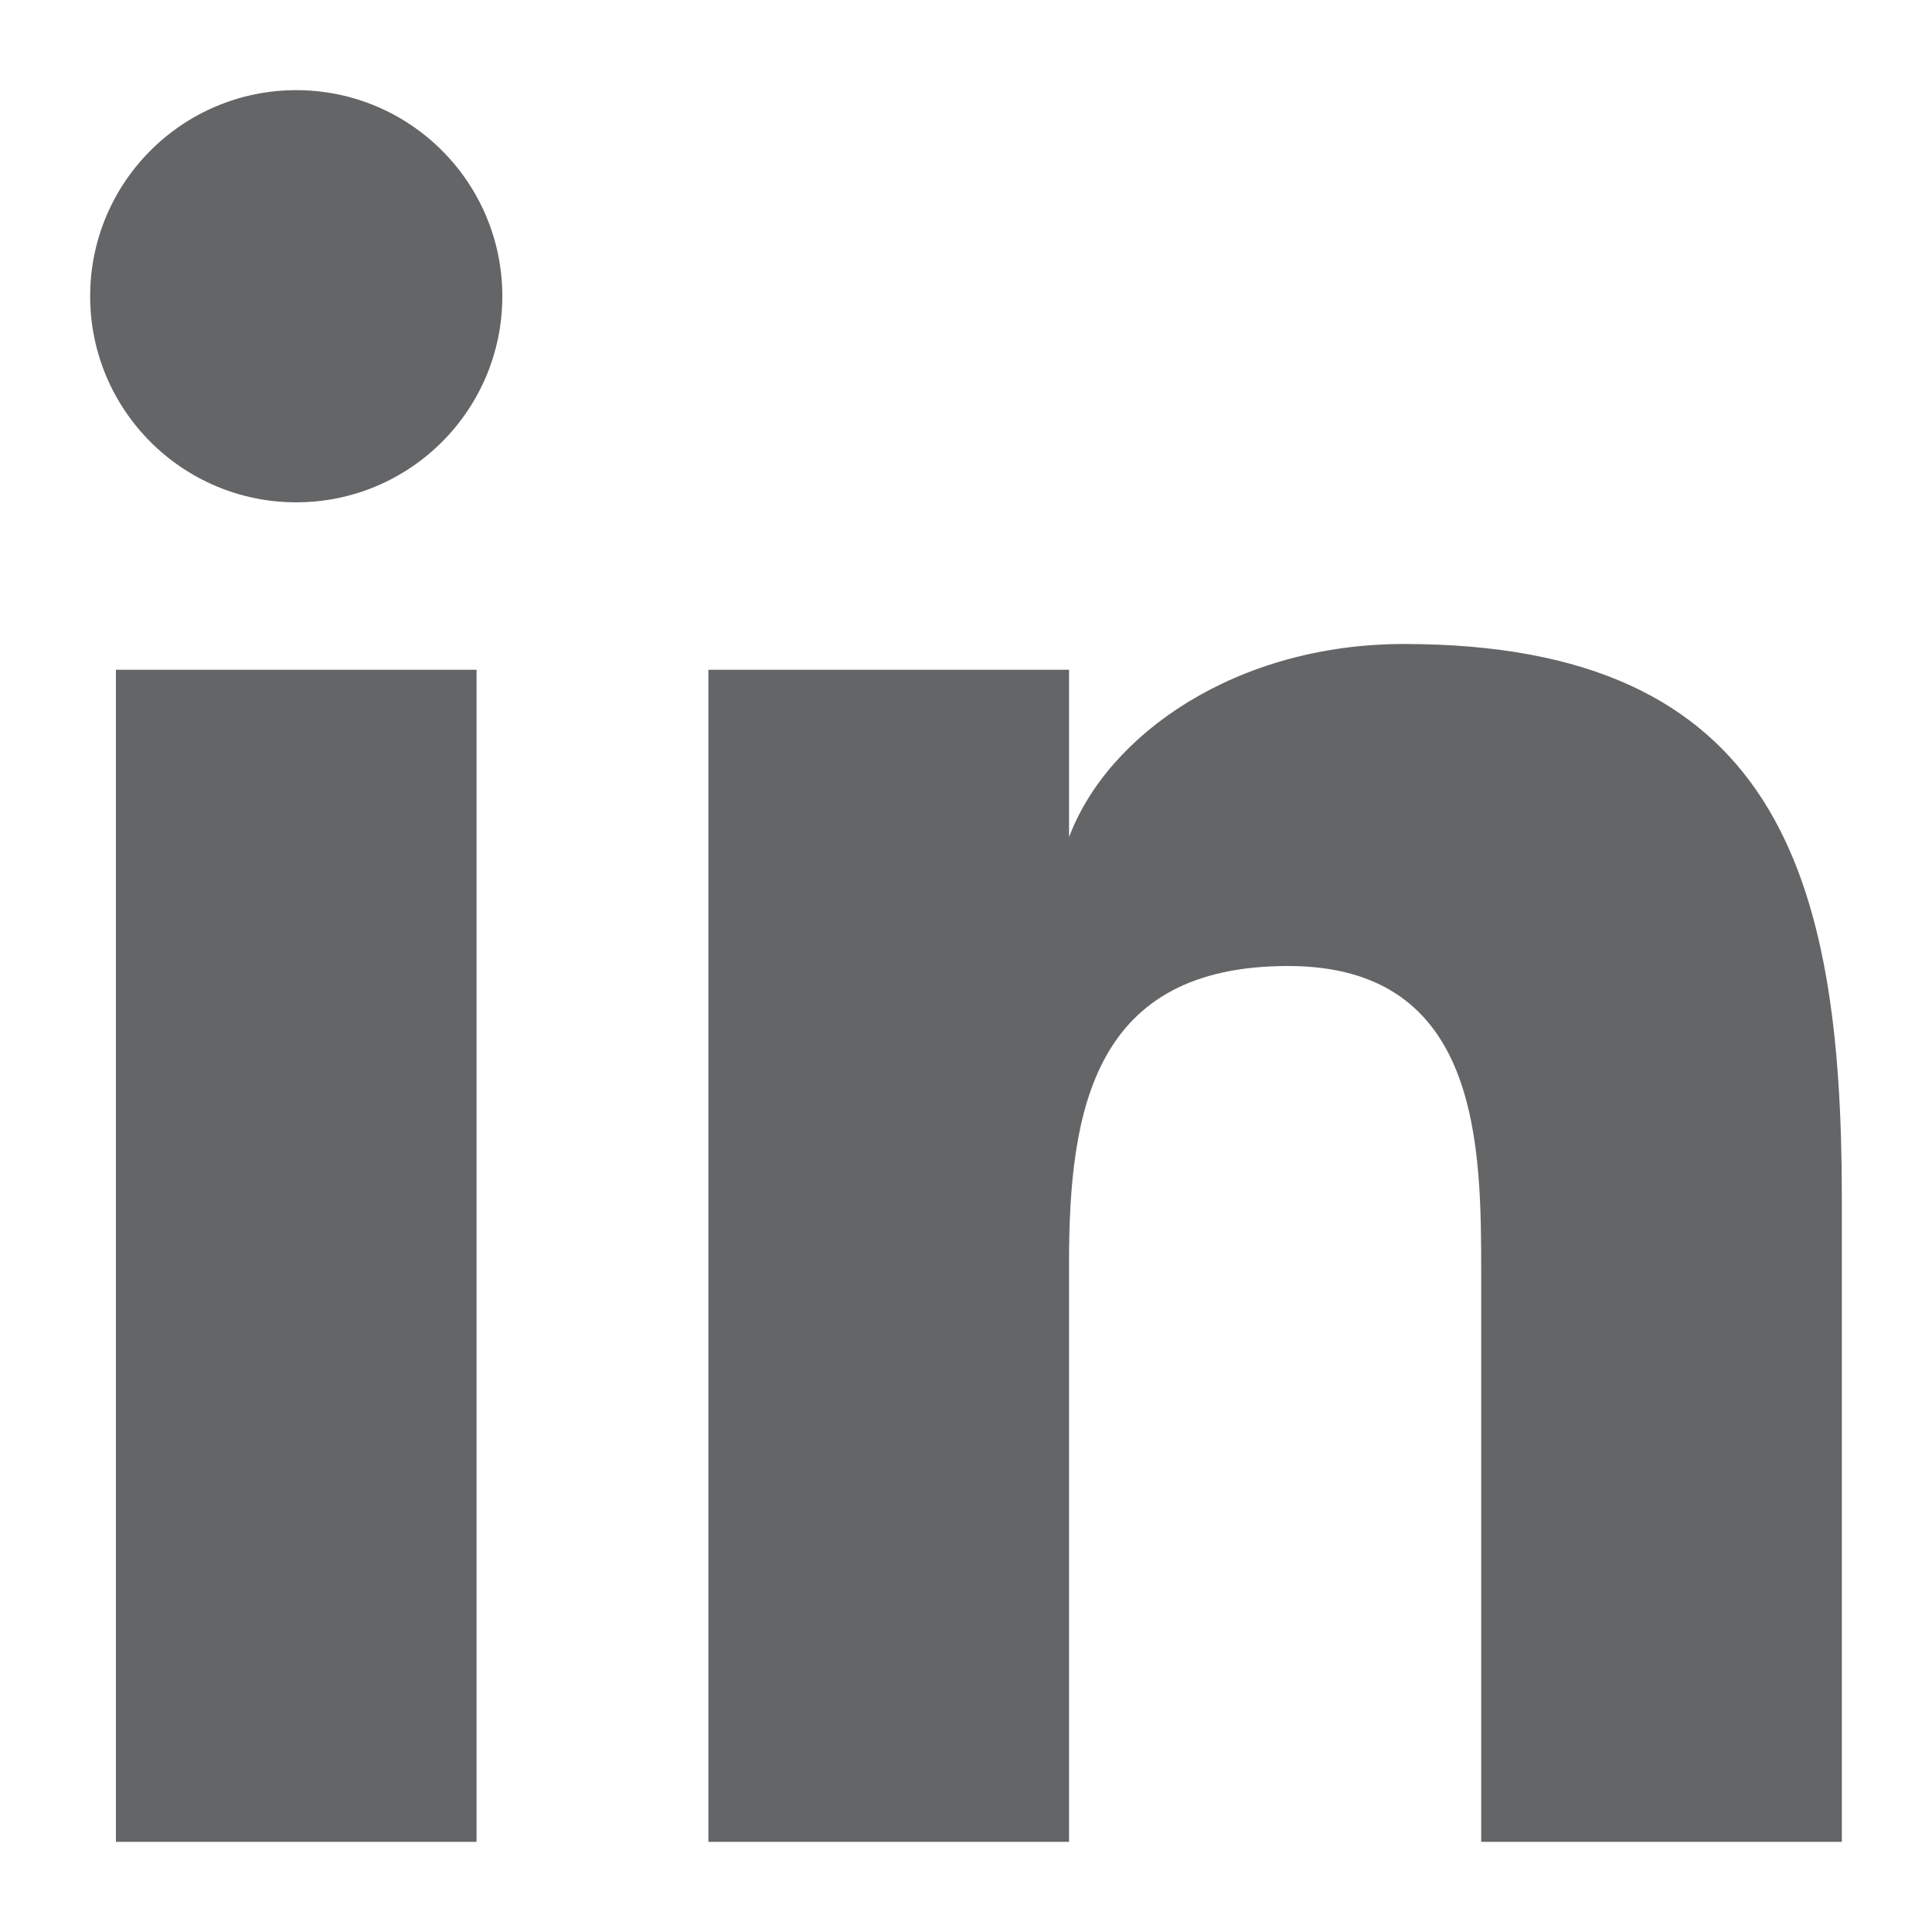
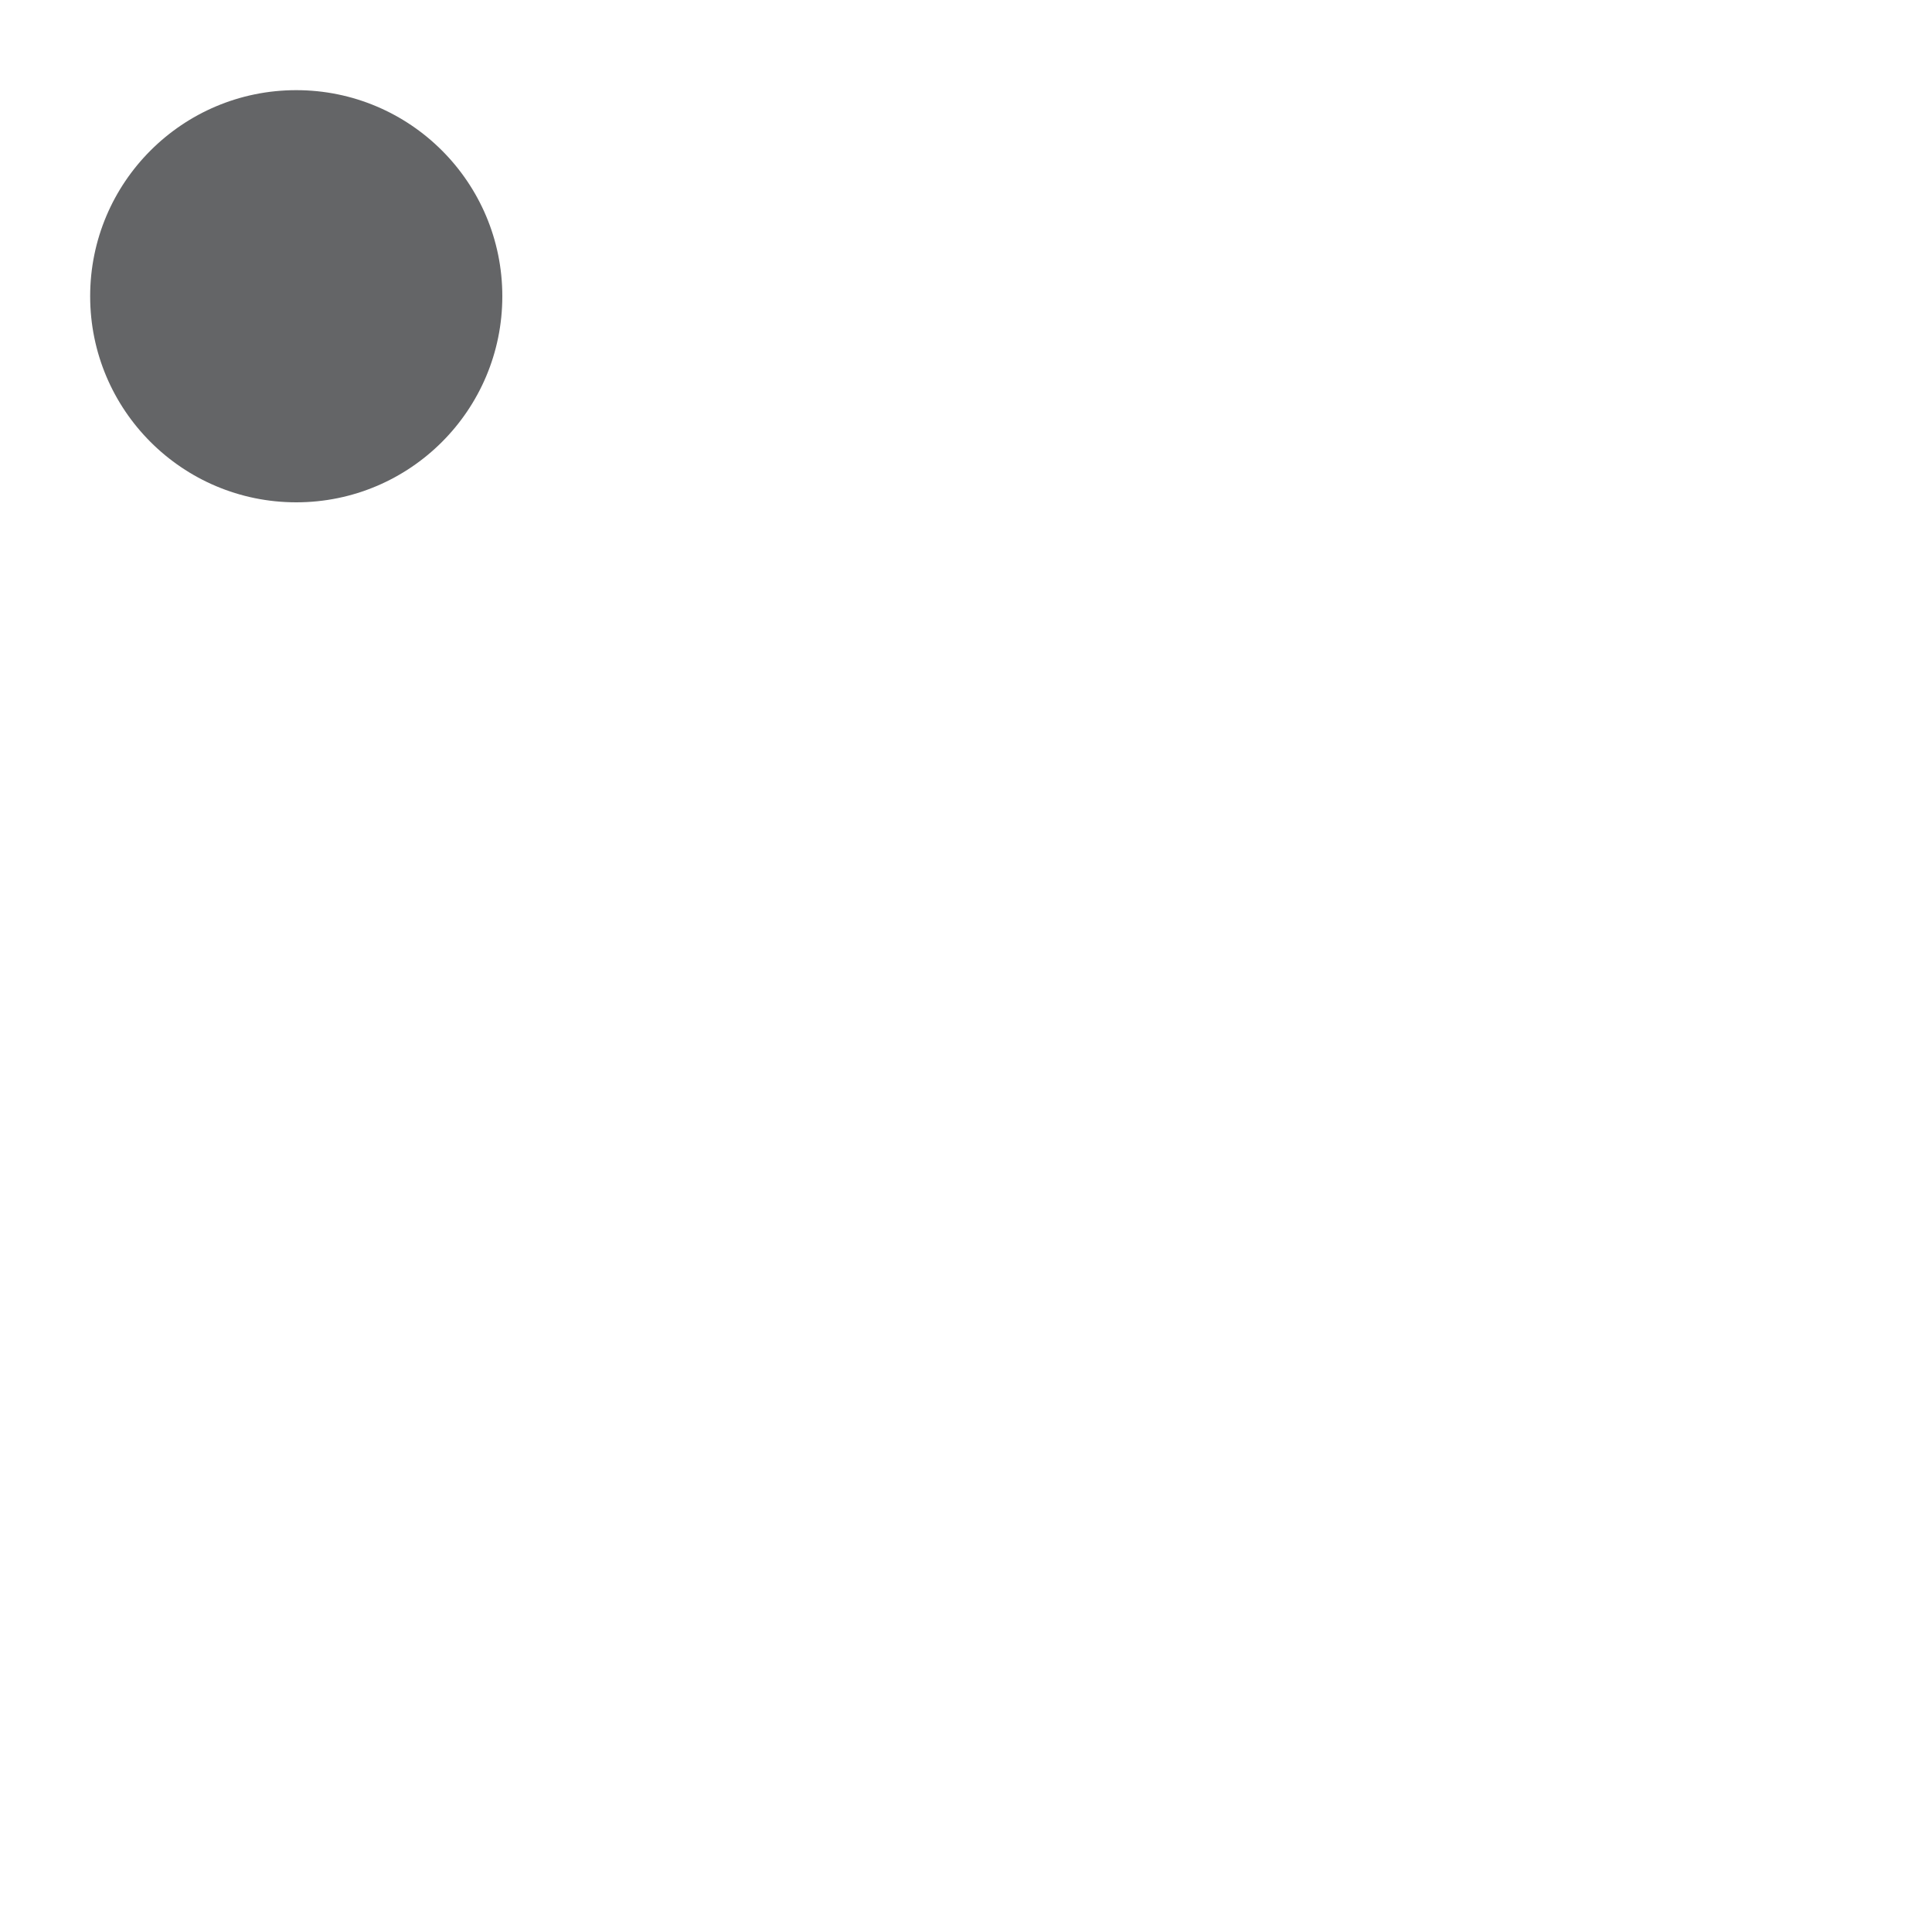
<svg xmlns="http://www.w3.org/2000/svg" version="1.1" id="Capa_1" width="15" height="15" x="0px" y="0px" viewBox="0 0 15 15" style="enable-background:new 0 0 15 15;" xml:space="preserve">
  <style type="text/css">
	.st0{fill:#646567;}
</style>
  <g>
    <circle class="st0" cx="2.3" cy="2.3" r="1.6" />
-     <path class="st0" d="M5.5,5.2v9.1h2.8V9.8c0-1.2,0.2-2.3,1.7-2.3c1.5,0,1.5,1.4,1.5,2.4v4.4h2.8v-5c0-2.5-0.5-4.3-3.4-4.3   C9.6,5,8.6,5.7,8.3,6.5h0V5.2H5.5z M0.9,5.2h2.8v9.1H0.9L0.9,5.2z" />
  </g>
</svg>